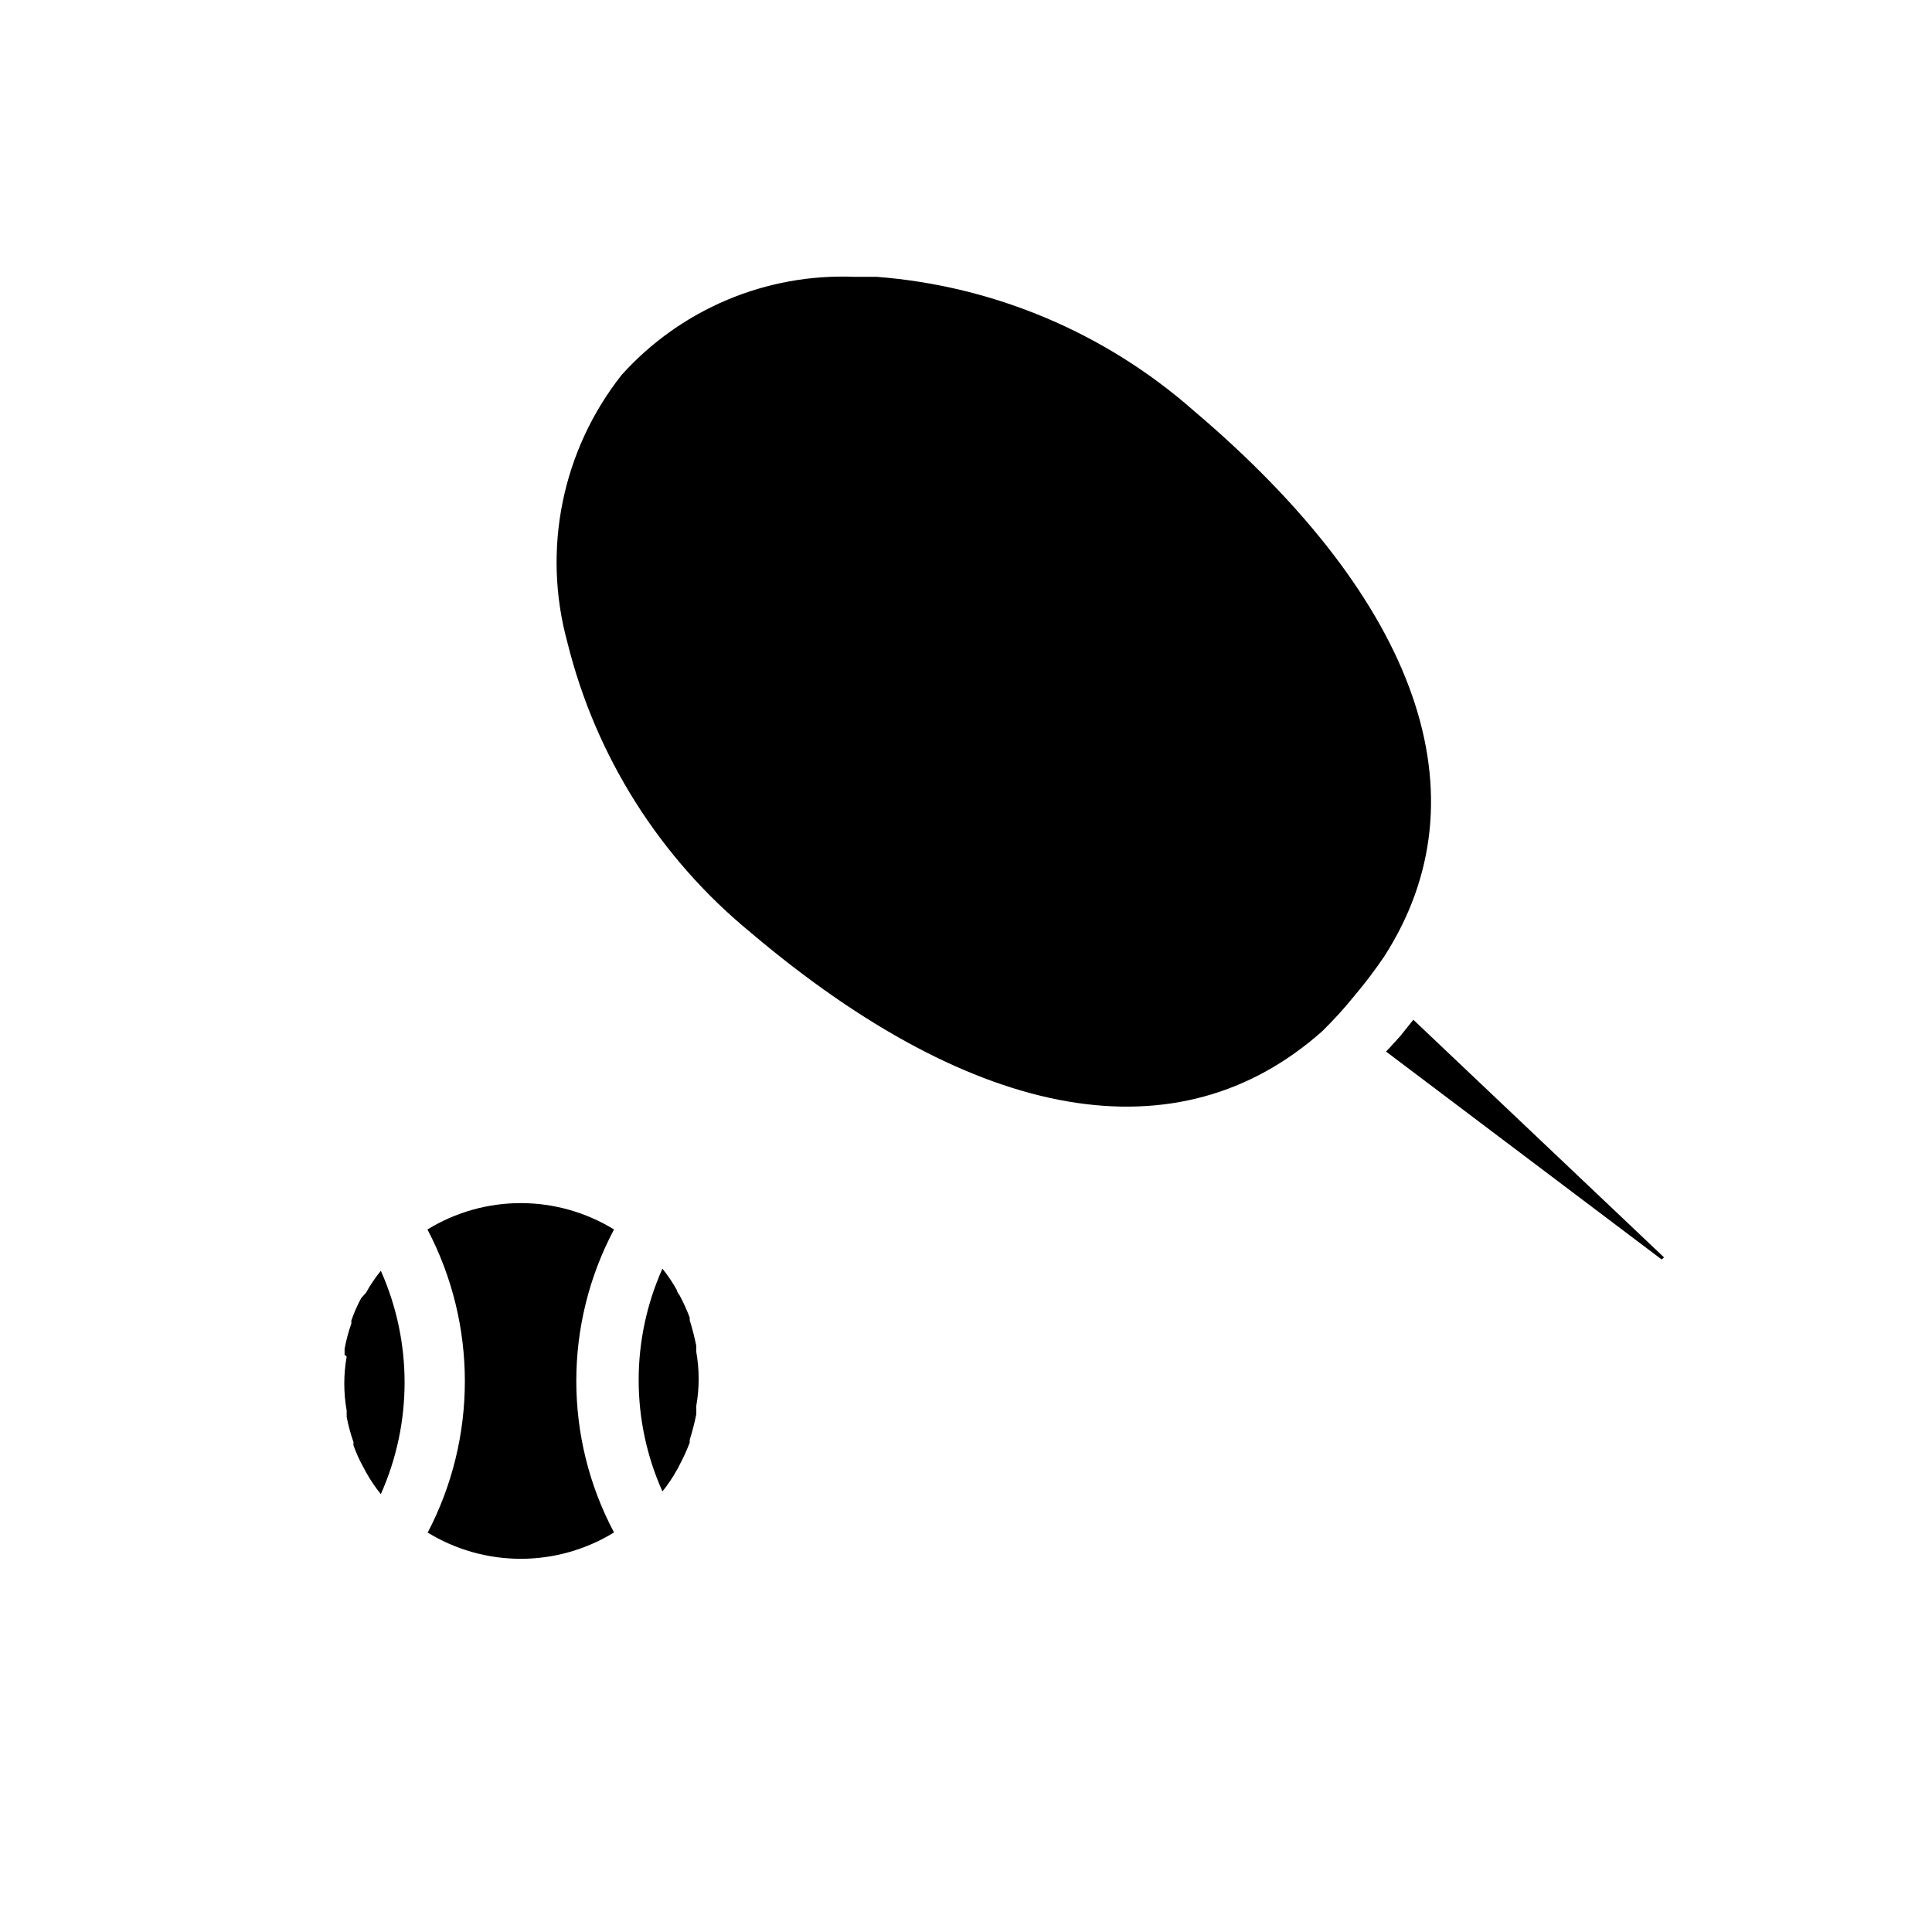
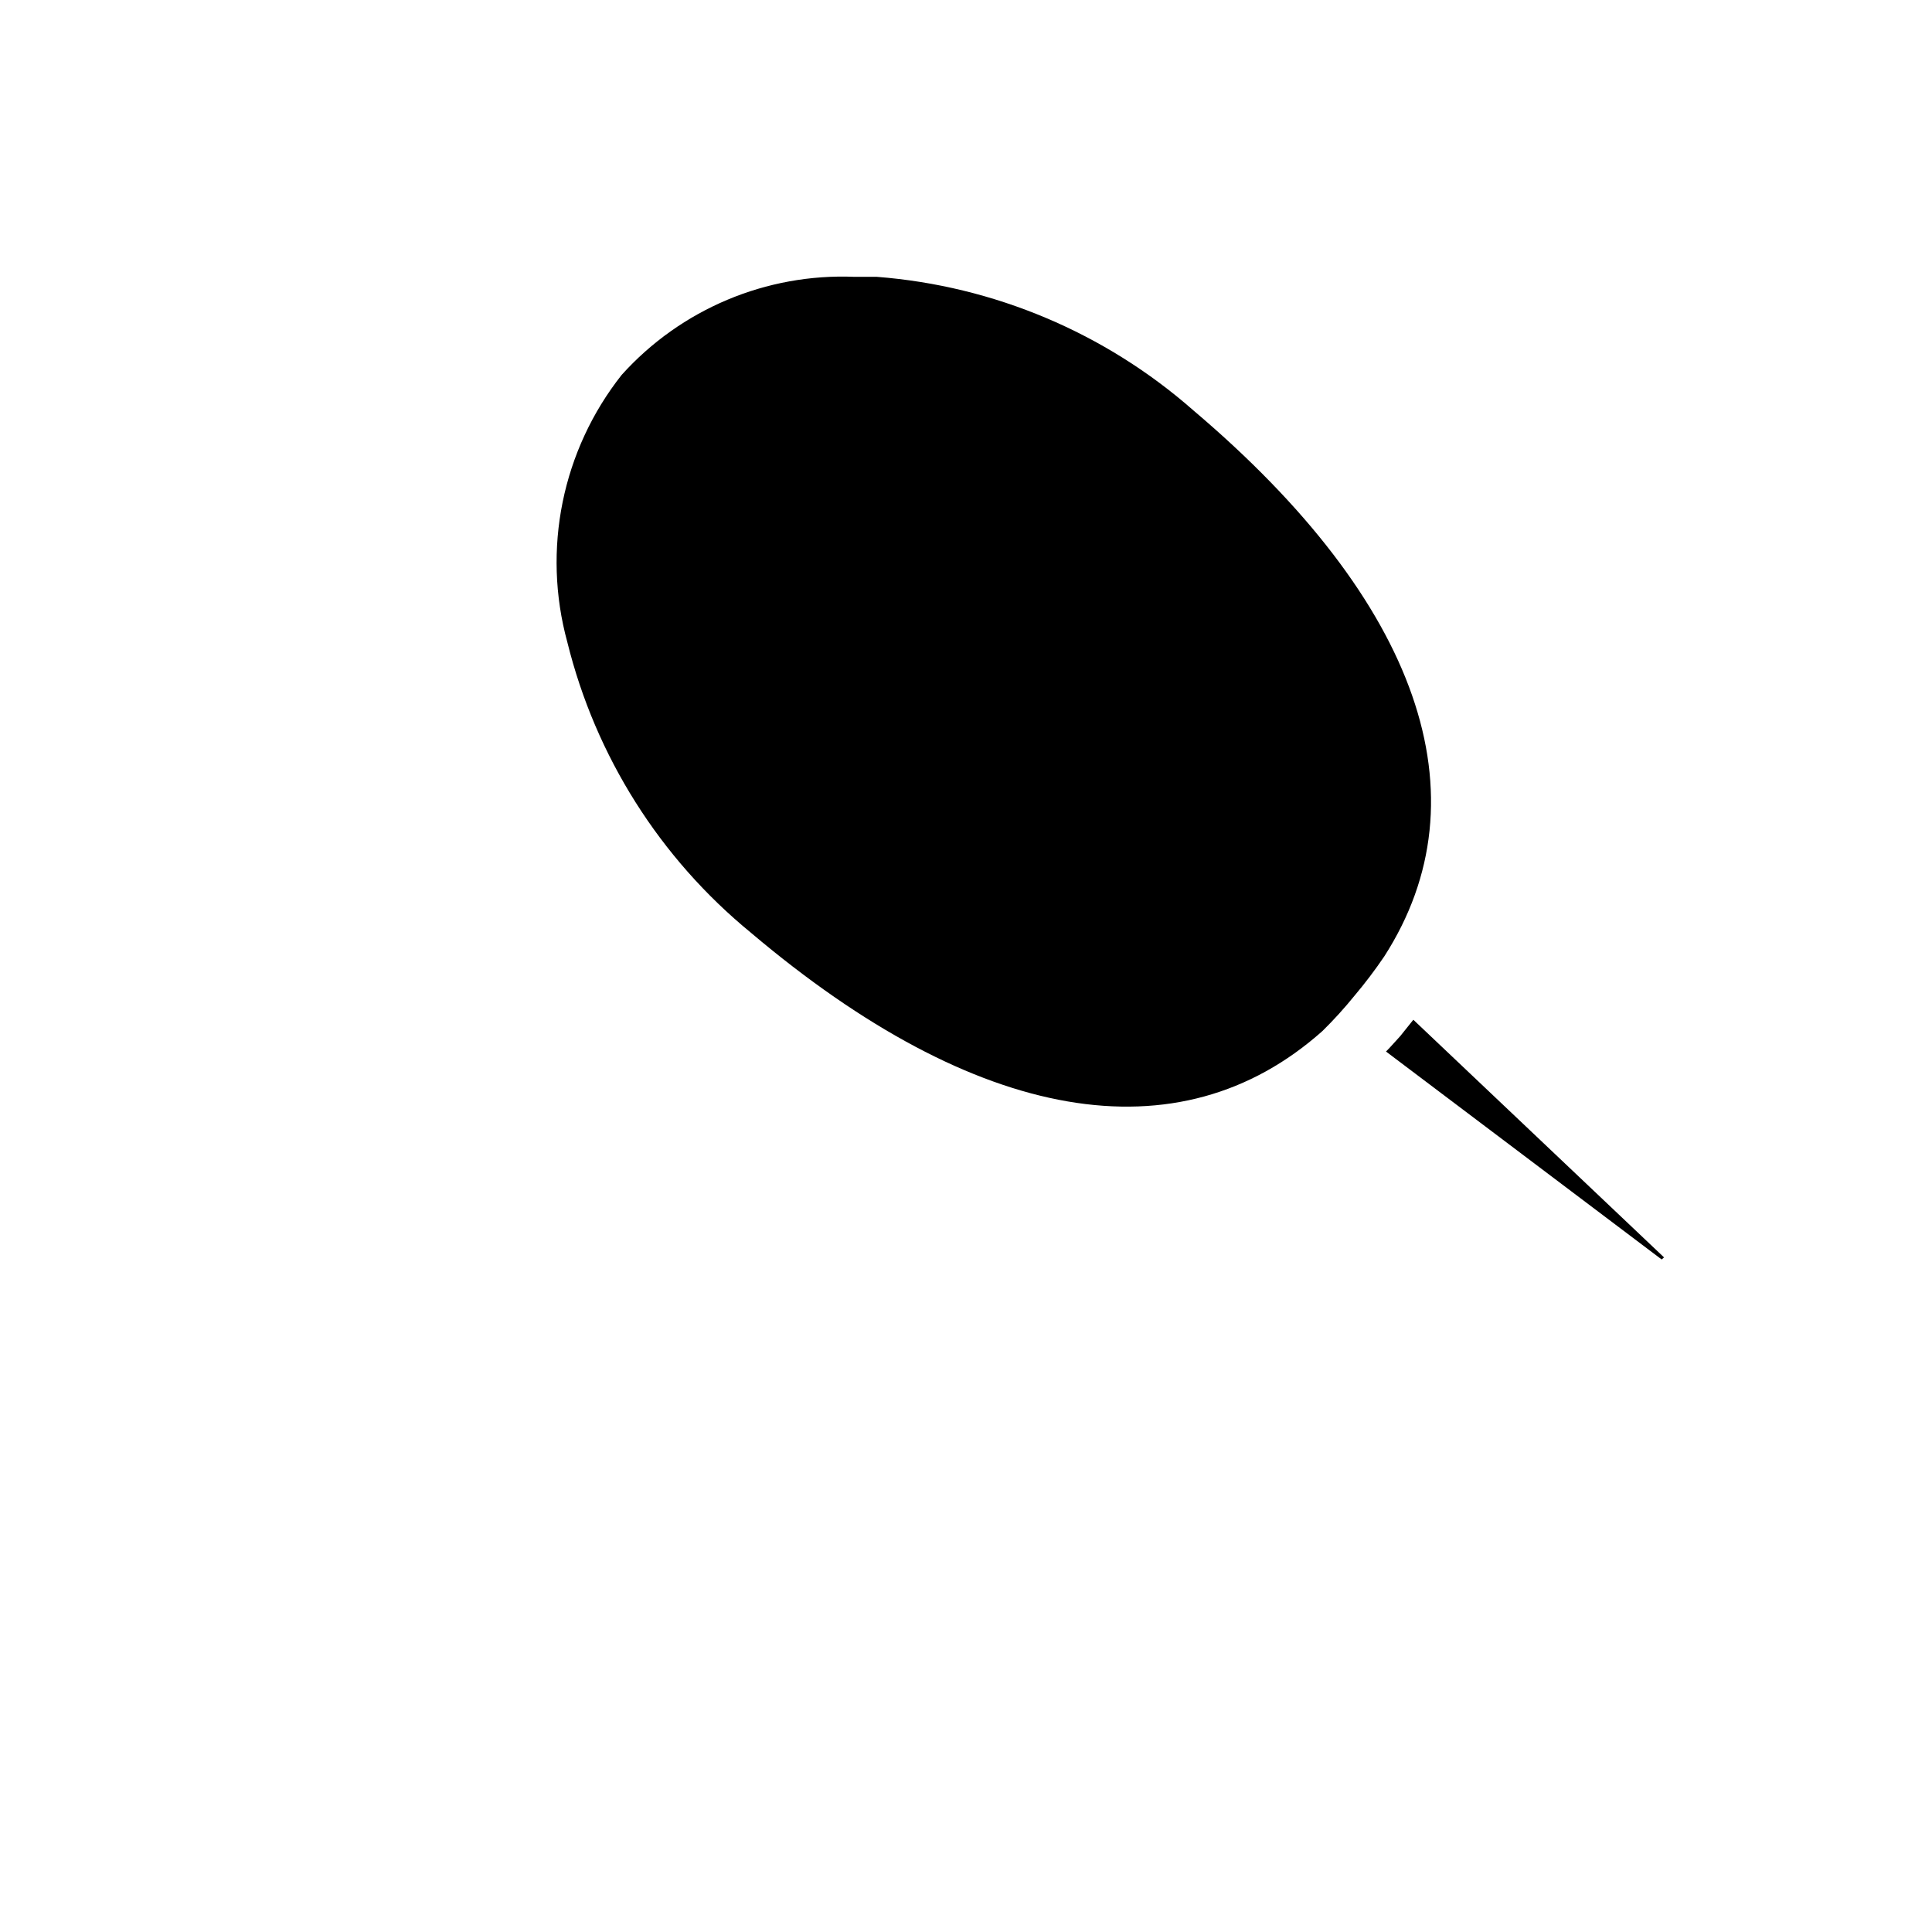
<svg xmlns="http://www.w3.org/2000/svg" fill="#000000" width="800px" height="800px" version="1.1" viewBox="144 144 512 512">
  <g>
    <path d="m343 391.18c-24.105-19.734-41.172-46.746-48.648-76.988-6.731-24.566-1.383-50.863 14.406-70.852 15.68-17.41 38.305-26.934 61.715-25.977h5.906c31.07 2.41 60.516 14.84 83.914 35.426 59.828 50.695 77.777 102.34 50.539 144.69-2.438 3.598-5.066 7.066-7.871 10.391-2.656 3.281-5.492 6.41-8.504 9.367-38.02 33.852-91.629 24.562-151.46-26.055zm241.36 86.594-73.051-55.105c1.34-1.34 2.519-2.754 3.777-4.094l3.465-4.328 66.441 62.977z" />
-     <path d="m235.32 503.04v-1.574c0.426-2.301 1.031-4.562 1.809-6.769-0.043-0.262-0.043-0.527 0-0.789 0.703-2.035 1.574-4.008 2.598-5.902l1.262-1.418c1.145-2.047 2.461-3.996 3.934-5.824 8.395 18.84 8.395 40.355 0 59.199-1.473-1.828-2.789-3.777-3.934-5.828l-0.707-1.34-0.004 0.004c-1.023-1.84-1.891-3.762-2.598-5.746-0.031-0.289-0.031-0.578 0-0.867-0.77-2.184-1.371-4.418-1.809-6.691v-1.652c-0.84-4.738-0.84-9.59 0-14.328zm21.965 47.23-0.004 0.004c13.215-25.191 13.215-55.266 0-80.453 7.438-4.566 15.992-6.984 24.719-6.984 8.727 0 17.281 2.418 24.719 6.984-13.324 25.105-13.324 55.188 0 80.293-7.438 4.566-15.992 6.984-24.719 6.984-8.727 0-17.281-2.418-24.719-6.984zm71.242-33.062v1.574l-0.004 0.004c-0.457 2.285-1.035 4.543-1.73 6.769-0.031 0.234-0.031 0.473 0 0.707-0.766 2.023-1.656 3.996-2.676 5.902 0 0-0.395 0.867-0.707 1.34h-0.004c-1.109 2.027-2.402 3.949-3.856 5.746-8.395-18.785-8.395-40.254 0-59.039 1.453 1.797 2.746 3.719 3.856 5.746 0 0.473 0.473 0.945 0.707 1.34h0.004c1.02 1.906 1.91 3.879 2.676 5.902-0.031 0.234-0.031 0.473 0 0.707 0.695 2.227 1.273 4.484 1.73 6.773v1.574c0.84 4.738 0.84 9.586 0 14.324z" />
  </g>
</svg>